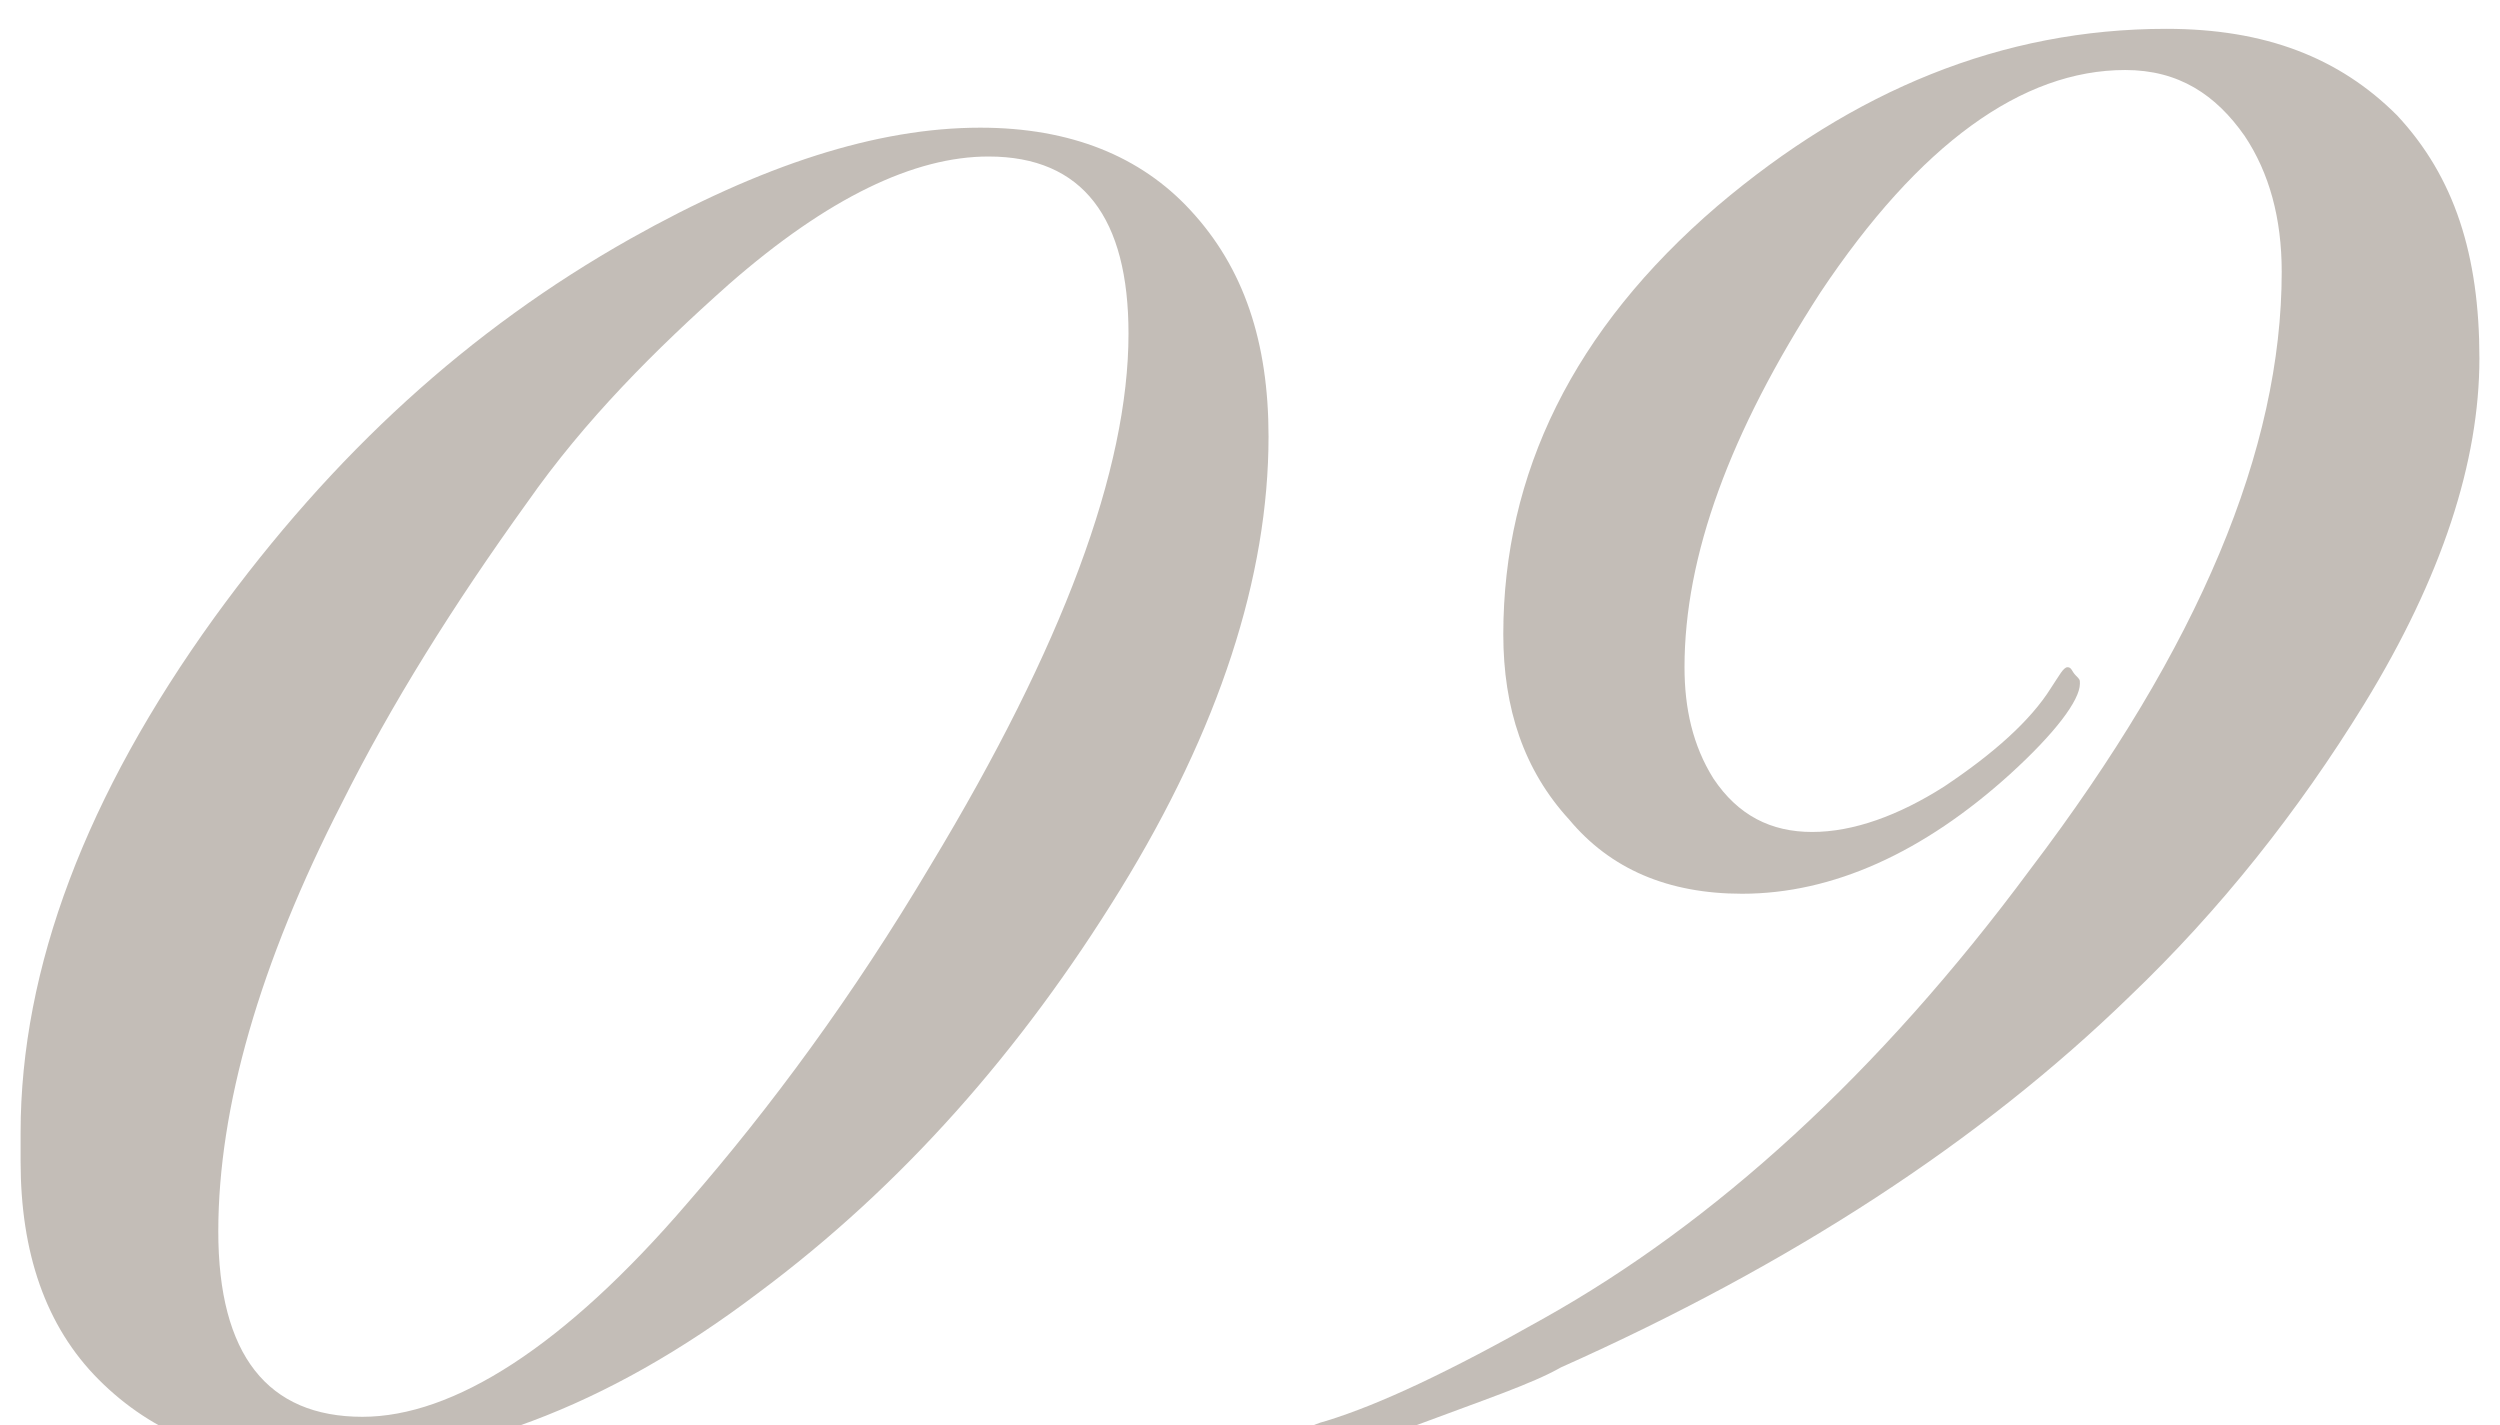
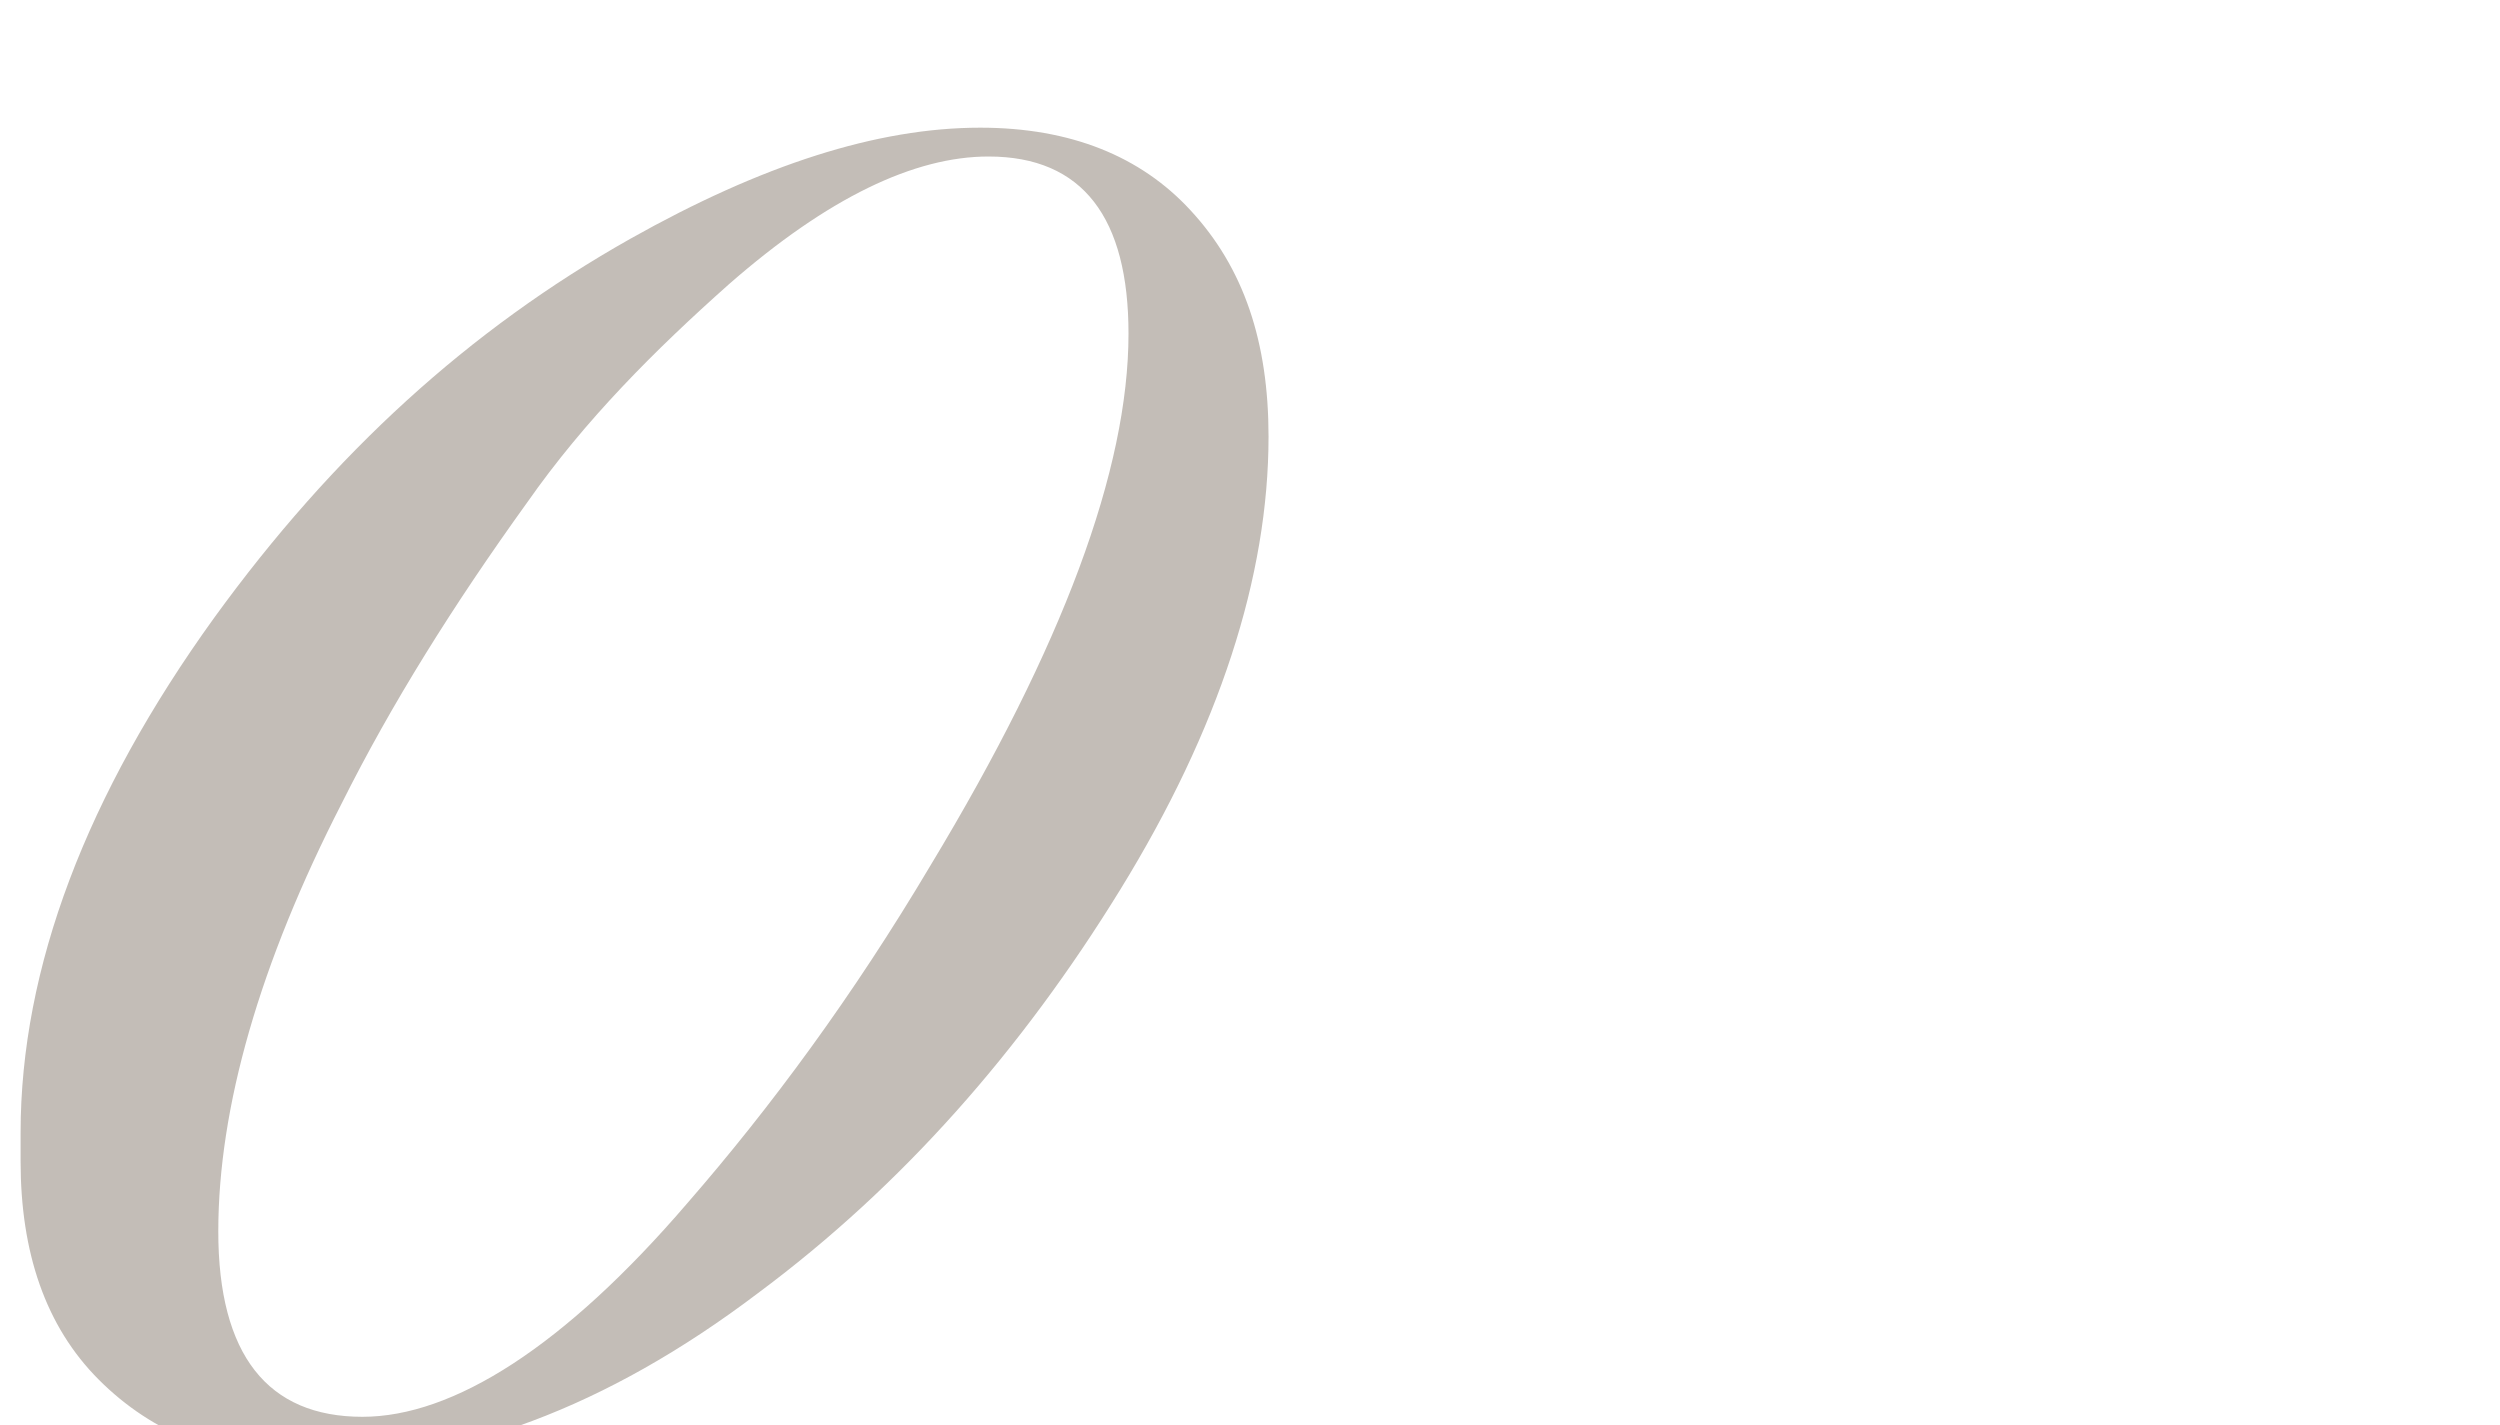
<svg xmlns="http://www.w3.org/2000/svg" version="1.1" id="レイヤー_1" x="0px" y="0px" viewBox="0 0 60.7 34.6" style="enable-background:new 0 0 60.7 34.6;" xml:space="preserve">
  <style type="text/css">
	.st0{opacity:0.3;}
	.st1{fill:#35220F;}
</style>
  <g class="st0">
    <g>
      <path class="st1" d="M30.8,10.6c0,3.4-1.2,7.1-3.6,11c-2.4,3.9-5.3,7.2-8.8,9.8c-3.7,2.8-7.3,4.1-10.8,4.1c-2.2,0-3.9-0.7-5.2-2    c-1.3-1.3-1.9-3.1-1.9-5.3v-0.7c0-4,1.6-8.2,4.7-12.5c2.9-4,6.2-7,10.1-9.2c3.2-1.8,6-2.7,8.5-2.7c2.2,0,3.9,0.7,5.1,2    C30.2,6.5,30.8,8.3,30.8,10.6z M27.4,8.1c0-2.8-1.1-4.3-3.4-4.3c-1.8,0-3.9,1-6.3,3.1c-1.8,1.6-3.5,3.3-4.9,5.3    c-1.8,2.5-3.3,4.9-4.5,7.3c-2,3.9-3,7.4-3,10.4c0,3,1.2,4.5,3.5,4.5c2.2,0,4.9-1.7,7.9-5.2c2-2.3,4-5,5.9-8.2    C25.8,15.7,27.4,11.4,27.4,8.1z" />
-       <path class="st1" d="M60.2,8.7c0,2.5-0.9,5.3-2.8,8.4c-1.6,2.6-3.5,5-5.7,7.1c-3.6,3.5-8.2,6.5-13.8,9c-0.7,0.4-1.9,0.8-3.5,1.4    c-0.4,0.1-1.1,0.3-2.1,0.6c-0.4,0.1-0.7,0.2-0.6,0.2c-0.2,0-0.3-0.1-0.3-0.2L31.5,35c0-0.2,0.3-0.4,0.7-0.5c1.3-0.4,3-1.2,5.3-2.5    c4.1-2.3,8.1-5.9,11.8-10.9c4.1-5.4,6.1-10.2,6.1-14.5c0-1.3-0.3-2.4-0.9-3.3c-0.7-1-1.6-1.6-2.9-1.6c-2.5,0-5,1.8-7.4,5.4    c-2.2,3.4-3.3,6.4-3.3,9.1c0,1,0.2,1.9,0.7,2.7c0.6,0.9,1.4,1.3,2.4,1.3c1,0,2.1-0.4,3.2-1.1c1.2-0.8,2.1-1.6,2.6-2.4    c0.2-0.3,0.3-0.5,0.4-0.5c0.1,0,0.1,0.1,0.2,0.2c0.1,0.1,0.1,0.1,0.1,0.2c0,0.4-0.6,1.2-1.7,2.2c-2.1,1.9-4.3,2.9-6.5,2.9    c-1.8,0-3.2-0.6-4.2-1.8c-1.1-1.2-1.6-2.7-1.6-4.5c0-3.9,1.7-7.4,5.2-10.4c3.3-2.8,6.9-4.3,10.9-4.3c2.4,0,4.2,0.7,5.6,2.1    C59.6,4.3,60.2,6.2,60.2,8.7z" />
    </g>
  </g>
</svg>